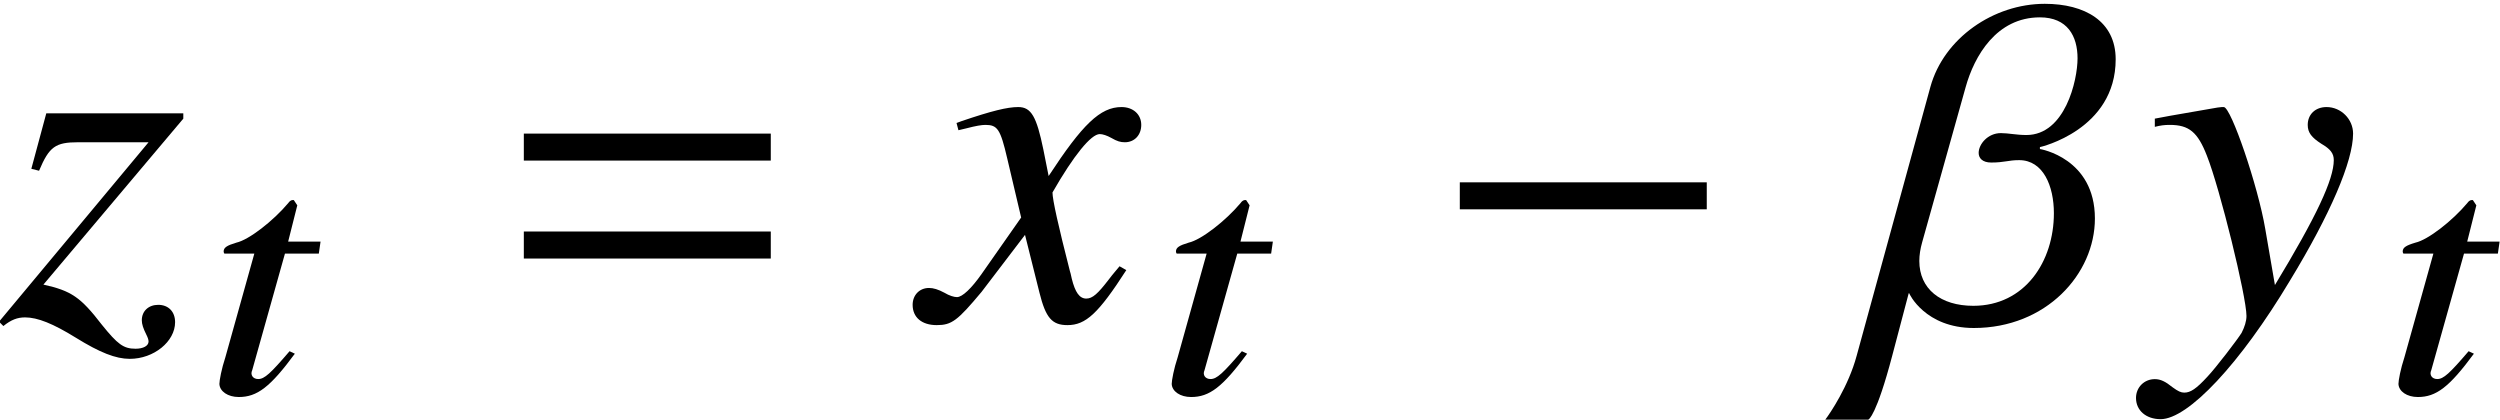
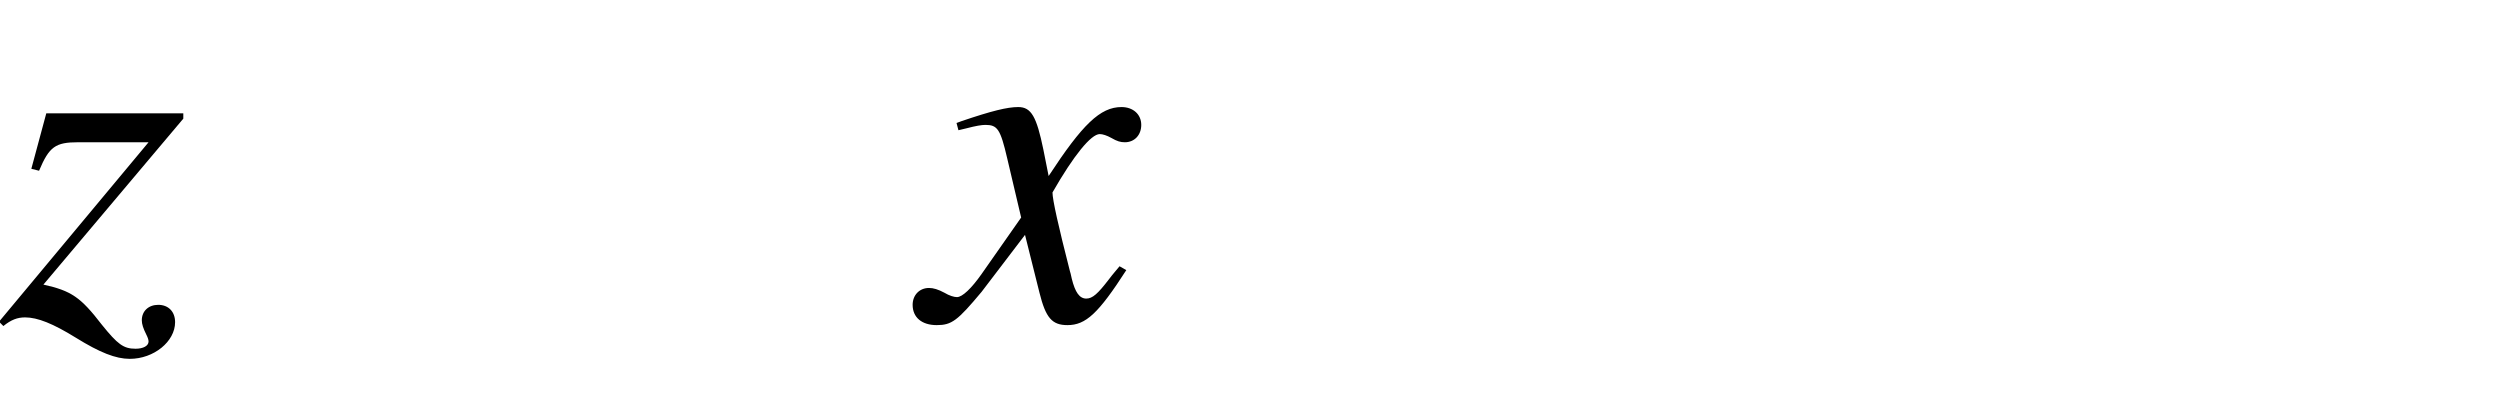
<svg xmlns="http://www.w3.org/2000/svg" xmlns:xlink="http://www.w3.org/1999/xlink" version="1.1" width="56.326pt" height="9.455pt" viewBox="70.997 61.537 56.326 9.455">
  <defs>
-     <path id="g4-0" d="M6.238 -2.489V-3.097H0.674V-2.489H6.238Z" />
-     <path id="g7-67" d="M2.033 -0.873L1.914 -0.929C1.485 -0.429 1.35 -0.302 1.207 -0.302C1.088 -0.302 1.024 -0.397 1.072 -0.5L1.81 -3.128H2.573L2.612 -3.398H1.882L2.088 -4.216L2.009 -4.335H1.985C1.953 -4.335 1.914 -4.312 1.882 -4.264C1.548 -3.867 1 -3.438 0.715 -3.375C0.5 -3.311 0.429 -3.263 0.429 -3.176C0.429 -3.176 0.429 -3.152 0.445 -3.128H1.12L0.468 -0.794C0.381 -0.532 0.333 -0.27 0.333 -0.191C0.341 -0.024 0.524 0.103 0.77 0.103C1.183 0.103 1.477 -0.119 2.033 -0.873Z" />
-     <path id="g1-61" d="M5.999 -3.587V-4.195H0.435V-3.587H5.999ZM5.999 -1.38V-1.989H0.435V-1.38H5.999Z" />
    <path id="g10-71" d="M4.521 -1.119L4.369 -1.206C4.282 -1.098 4.228 -1.043 4.13 -0.913C3.88 -0.587 3.76 -0.478 3.619 -0.478C3.467 -0.478 3.369 -0.619 3.293 -0.924C3.271 -1.022 3.26 -1.076 3.25 -1.098C2.989 -2.119 2.858 -2.706 2.858 -2.869C3.337 -3.706 3.728 -4.184 3.923 -4.184C3.989 -4.184 4.086 -4.152 4.184 -4.097C4.315 -4.021 4.391 -4 4.489 -4C4.706 -4 4.858 -4.163 4.858 -4.391C4.858 -4.63 4.673 -4.793 4.413 -4.793C3.934 -4.793 3.532 -4.402 2.771 -3.239L2.652 -3.837C2.5 -4.576 2.38 -4.793 2.087 -4.793C1.837 -4.793 1.489 -4.706 0.815 -4.478L0.696 -4.434L0.739 -4.271L0.924 -4.315C1.13 -4.369 1.261 -4.391 1.348 -4.391C1.619 -4.391 1.685 -4.293 1.837 -3.641L2.152 -2.304L1.261 -1.032C1.032 -0.706 0.826 -0.511 0.706 -0.511C0.641 -0.511 0.533 -0.543 0.424 -0.609C0.283 -0.685 0.174 -0.717 0.076 -0.717C-0.141 -0.717 -0.293 -0.554 -0.293 -0.337C-0.293 -0.054 -0.087 0.12 0.25 0.12S0.717 0.022 1.261 -0.63L2.239 -1.913L2.565 -0.609C2.706 -0.043 2.848 0.12 3.195 0.12C3.608 0.12 3.891 -0.141 4.521 -1.119Z" />
-     <path id="g10-72" d="M4.63 -4.195C4.63 -4.521 4.358 -4.793 4.032 -4.793C3.782 -4.793 3.608 -4.63 3.608 -4.391C3.608 -4.217 3.695 -4.108 3.913 -3.967C4.119 -3.847 4.195 -3.75 4.195 -3.597C4.195 -3.163 3.804 -2.326 2.869 -0.783L2.652 -2.043C2.489 -3.011 1.88 -4.793 1.717 -4.793H1.674L1.576 -4.782L0.511 -4.597L0.163 -4.532V-4.347C0.293 -4.38 0.38 -4.391 0.5 -4.391C0.935 -4.391 1.13 -4.228 1.337 -3.695C1.63 -2.956 2.228 -0.522 2.228 -0.087C2.228 0.033 2.185 0.163 2.119 0.293C2.032 0.435 1.543 1.076 1.348 1.282C1.098 1.554 0.967 1.641 0.826 1.641C0.75 1.641 0.685 1.609 0.565 1.522C0.402 1.391 0.293 1.337 0.163 1.337C-0.076 1.337 -0.261 1.522 -0.261 1.761C-0.261 2.043 -0.033 2.239 0.293 2.239C0.913 2.239 2.087 0.989 3.206 -0.88C4.119 -2.38 4.63 -3.576 4.63 -4.195Z" />
    <path id="g10-73" d="M3.945 0.054C3.945 -0.185 3.793 -0.337 3.565 -0.337C3.347 -0.337 3.195 -0.196 3.195 0.011C3.195 0.098 3.228 0.196 3.293 0.326C3.326 0.391 3.347 0.446 3.347 0.489C3.347 0.587 3.228 0.652 3.054 0.652C2.782 0.652 2.652 0.554 2.293 0.109C1.815 -0.511 1.609 -0.652 0.978 -0.793L4.13 -4.532V-4.652H1.043L0.706 -3.402L0.88 -3.358C1.109 -3.902 1.25 -4 1.761 -4H3.347L-0.022 0.043L0.076 0.141C0.25 0 0.391 -0.054 0.565 -0.054C0.848 -0.054 1.196 0.087 1.706 0.402C2.25 0.739 2.608 0.88 2.924 0.88C3.467 0.88 3.945 0.489 3.945 0.054Z" />
-     <path id="g10-86" d="M5.489 -5.869C5.489 -6.727 4.793 -7.119 3.891 -7.119C2.739 -7.119 1.619 -6.347 1.315 -5.249L-0.348 0.815C-0.533 1.5 -0.946 2.108 -1.054 2.25H-0.087C-0.076 2.25 0.098 2.163 0.456 0.804L0.826 -0.598H0.837C0.837 -0.587 1.196 0.185 2.293 0.185C3.923 0.185 5.021 -1.032 5.021 -2.282C5.021 -3.641 3.793 -3.847 3.782 -3.847V-3.891C3.793 -3.891 5.489 -4.282 5.489 -5.869ZM4.63 -5.891C4.63 -5.391 4.347 -4.163 3.478 -4.163C3.25 -4.163 3.076 -4.206 2.902 -4.206C2.608 -4.206 2.402 -3.956 2.402 -3.76C2.402 -3.641 2.489 -3.543 2.684 -3.543C2.989 -3.543 3.065 -3.597 3.315 -3.597C3.858 -3.597 4.097 -3.011 4.097 -2.402C4.097 -1.315 3.445 -0.315 2.282 -0.315C1.543 -0.315 1.065 -0.696 1.065 -1.326C1.065 -1.456 1.087 -1.598 1.13 -1.75L2.108 -5.239C2.304 -5.945 2.804 -6.814 3.782 -6.814C4.402 -6.814 4.63 -6.391 4.63 -5.891Z" />
  </defs>
  <g id="page1">
    <use x="70.997" y="68.742" xlink:href="#g10-73" />
    <use x="75.607" y="70.379" xlink:href="#g7-67" />
    <use x="82.364" y="68.742" xlink:href="#g1-61" />
    <use x="91.852" y="68.742" xlink:href="#g10-71" />
    <use x="97.063" y="70.379" xlink:href="#g7-67" />
    <use x="103.213" y="68.742" xlink:href="#g4-0" />
    <use x="113.175" y="68.742" xlink:href="#g10-86" />
    <use x="119.383" y="68.742" xlink:href="#g10-72" />
    <use x="124.702" y="70.379" xlink:href="#g7-67" />
  </g>
</svg>